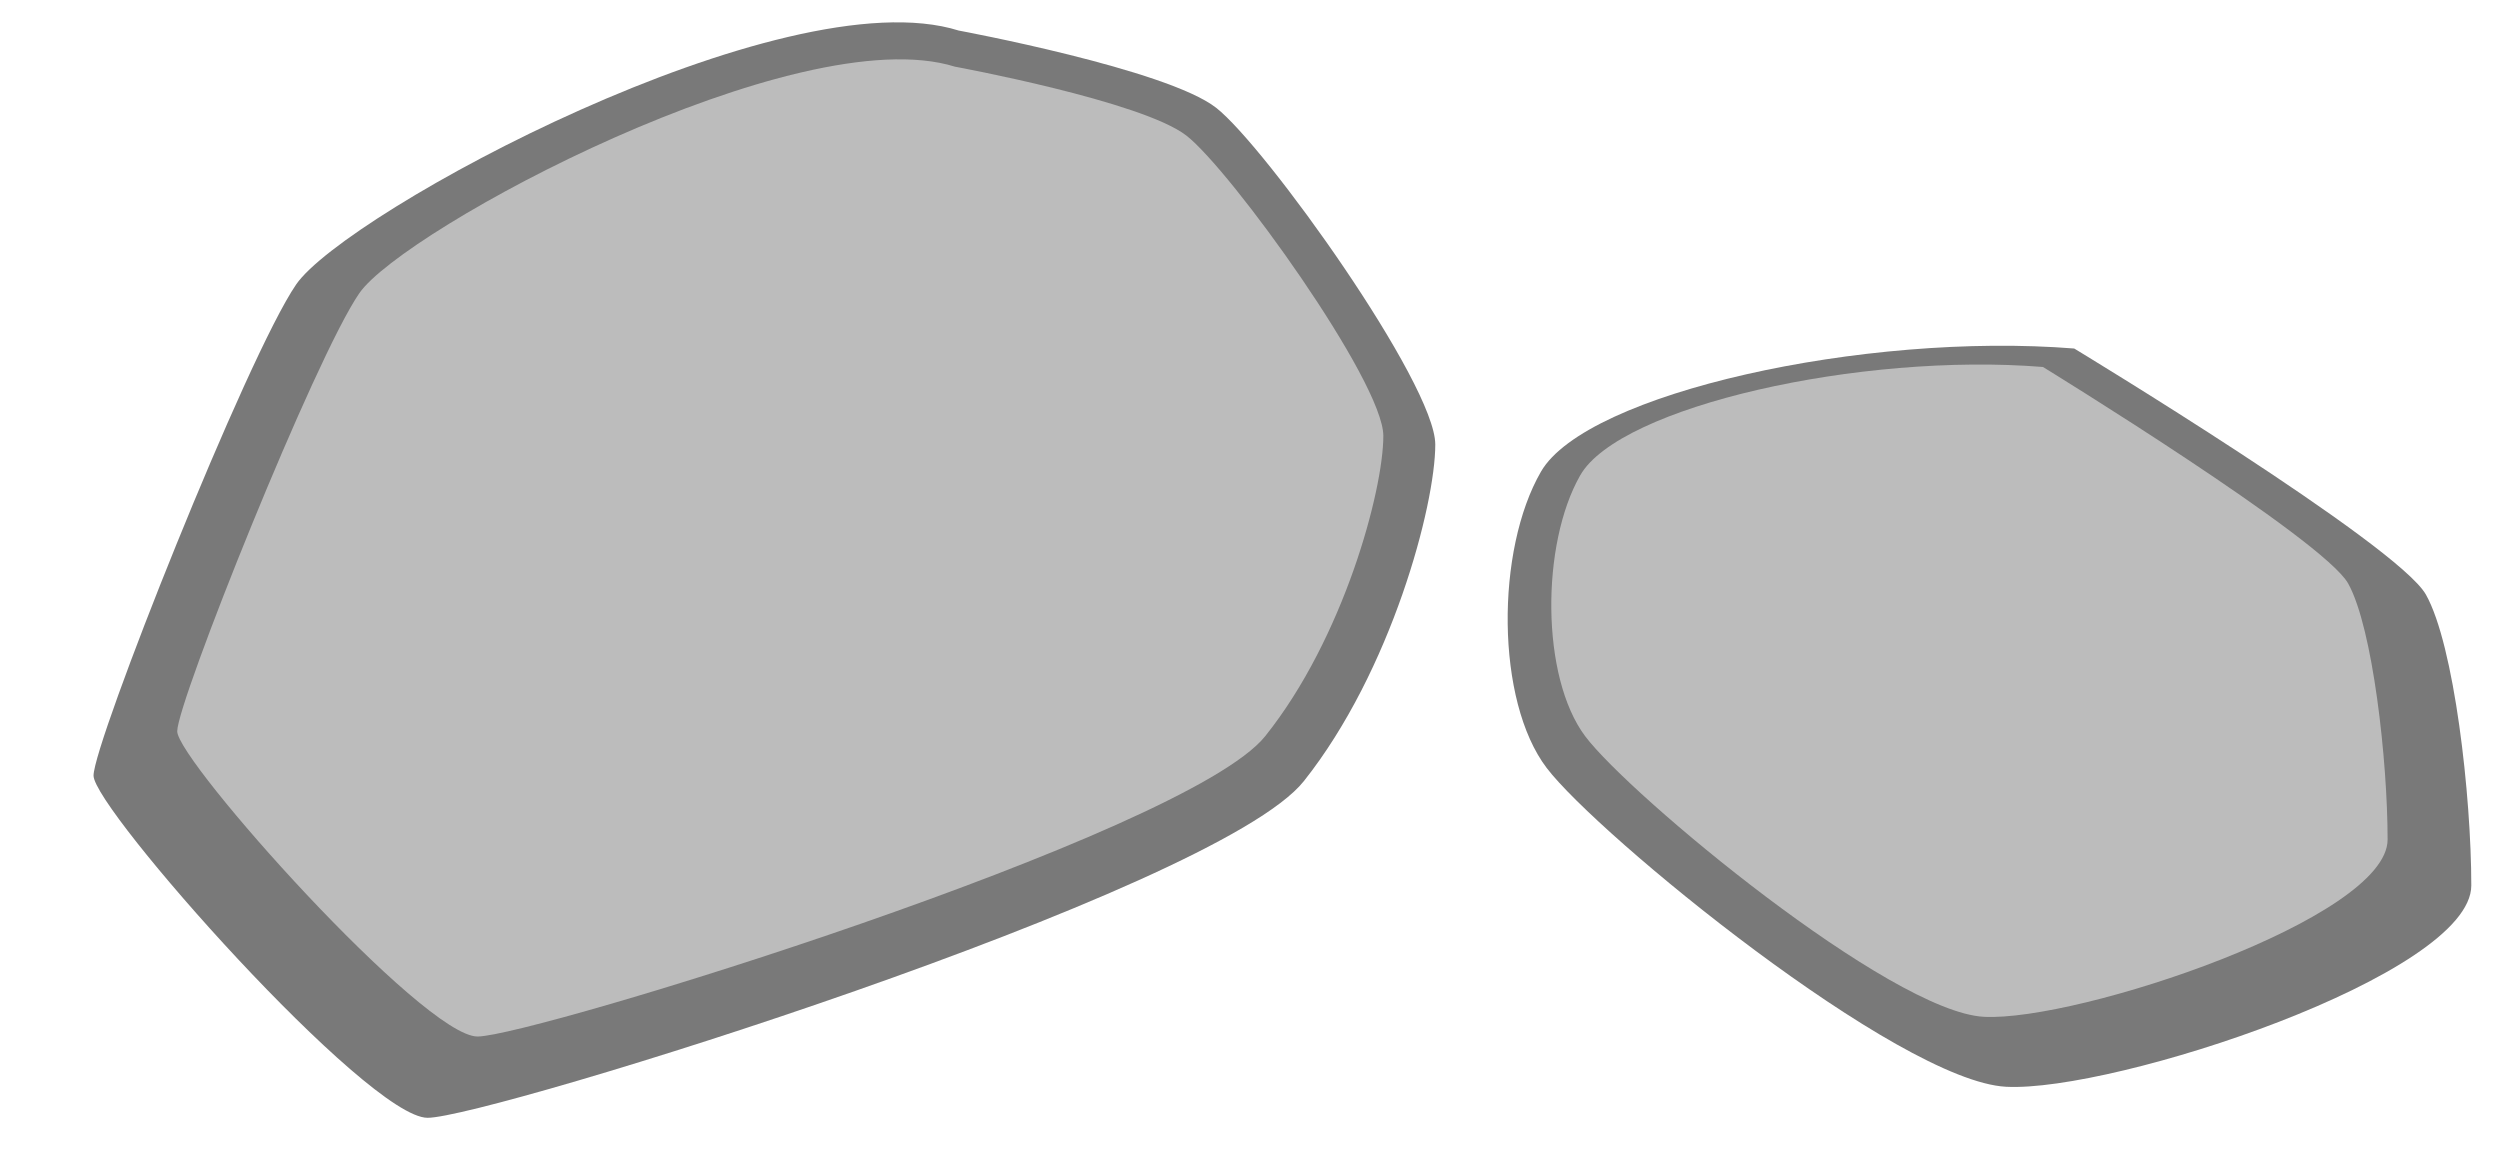
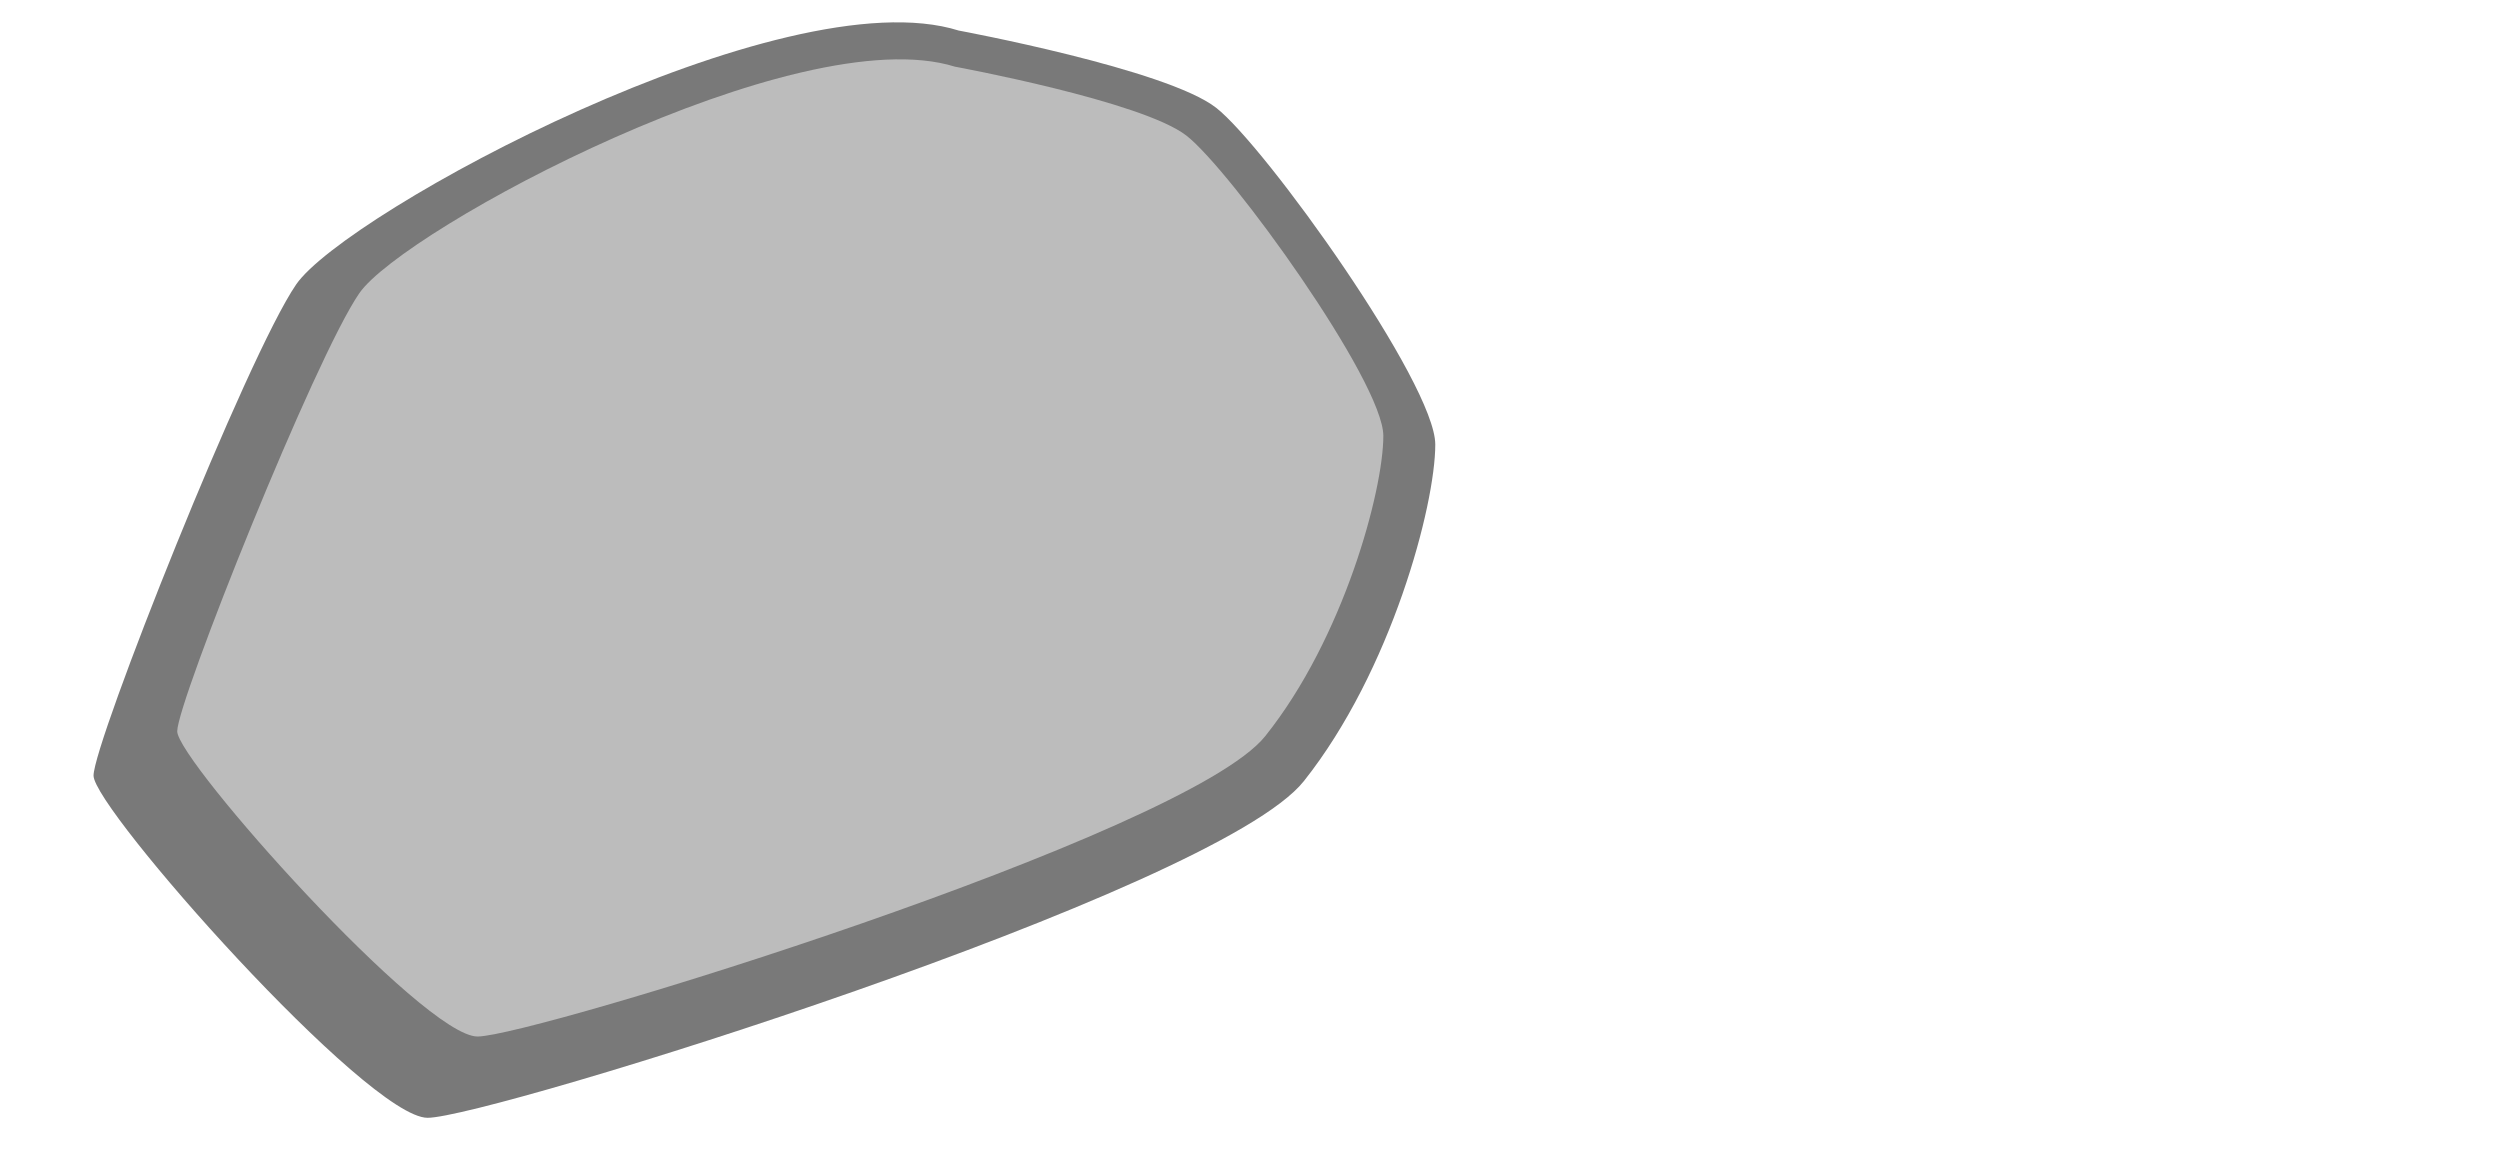
<svg xmlns="http://www.w3.org/2000/svg" xmlns:ns1="http://www.inkscape.org/namespaces/inkscape" xmlns:ns2="http://sodipodi.sourceforge.net/DTD/sodipodi-0.dtd" width="256.494" height="117.96" id="svg4200" version="1.1" ns1:version="0.91 r13725" ns2:docname="stone1.svg">
  <defs id="defs4202" />
  <ns2:namedview id="base" pagecolor="#ffffff" bordercolor="#666666" borderopacity="1.0" ns1:pageopacity="0.0" ns1:pageshadow="2" ns1:zoom="1.979899" ns1:cx="-41.764412" ns1:cy="76.26628" ns1:document-units="px" ns1:current-layer="layer1" showgrid="false" borderlayer="true" fit-margin-top="0" fit-margin-left="0" fit-margin-right="0" fit-margin-bottom="0" ns1:window-width="1880" ns1:window-height="1060" ns1:window-x="-2" ns1:window-y="-3" ns1:window-maximized="1" />
  <g ns1:label="Calque 1" ns1:groupmode="layer" id="layer1" transform="translate(-337.467,-161.954)">
    <path style="fill:#797979;fill-opacity:1;fill-rule:evenodd;stroke:none;stroke-width:1px;stroke-linecap:butt;stroke-linejoin:miter;stroke-opacity:1" d="m 435.84,165.092 c -17.98,-5.662 -62.93,18.685 -67.987,26.046 -5.057,7.361 -20.789,46.997 -20.789,50.394 0,3.397 28.094,35.106 34.274,35.106 6.181,0 80.91,-23.215 89.9,-34.54 8.99,-11.324 13.485,-28.311 13.485,-34.54 0,-6.228 -17.418,-30.576 -22.475,-34.54 -5.057,-3.964 -26.408,-7.927 -26.408,-7.927 z" id="path4149-3" ns1:connector-curvature="0" />
-     <path style="fill:#bcbcbc;fill-rule:evenodd;stroke:none;stroke-width:1px;stroke-linecap:butt;stroke-linejoin:miter;stroke-opacity:1;fill-opacity:1" d="m 435.452,168.797 c -16.162,-5.051 -56.569,16.668 -61.114,23.233 -4.546,6.566 -18.688,41.921 -18.688,44.952 0,3.03 25.254,31.315 30.81,31.315 5.556,0 72.731,-20.708 80.812,-30.81 8.081,-10.102 12.122,-25.254 12.122,-30.81 0,-5.556 -15.657,-27.274 -20.203,-30.81 -4.546,-3.536 -23.739,-7.071 -23.739,-7.071 z" id="path4149" ns1:connector-curvature="0" />
-     <path style="fill:#797979;fill-opacity:1;fill-rule:evenodd;stroke:none;stroke-width:1px;stroke-linecap:butt;stroke-linejoin:miter;stroke-opacity:1" d="m 550.278,197.711 c -21.533,-1.721 -50.05,4.59 -54.705,12.624 -4.656,8.033 -4.656,23.526 0.582,30.412 5.238,6.886 36.082,32.133 47.14,32.707 11.057,0.574 47.722,-11.476 47.722,-20.657 0,-9.181 -1.746,-24.674 -4.656,-29.838 -2.91,-5.164 -36.082,-25.248 -36.082,-25.248 z" id="path4151-6" ns1:connector-curvature="0" />
-     <path style="fill:#bcbcbc;fill-rule:evenodd;stroke:none;stroke-width:1px;stroke-linecap:butt;stroke-linejoin:miter;stroke-opacity:1;fill-opacity:1" d="m 547.074,199.606 c -18.688,-1.515 -43.437,4.041 -47.477,11.112 -4.041,7.071 -4.041,20.708 0.505,26.769 4.546,6.061 31.315,28.284 40.911,28.789 9.596,0.505 41.416,-10.102 41.416,-18.183 0,-8.081 -1.515,-21.718 -4.041,-26.264 -2.525,-4.546 -31.315,-22.223 -31.315,-22.223 z" id="path4151" ns1:connector-curvature="0" />
+     <path style="fill:#bcbcbc;fill-rule:evenodd;stroke:none;stroke-width:1px;stroke-linecap:butt;stroke-linejoin:miter;stroke-opacity:1;fill-opacity:1" d="m 435.452,168.797 c -16.162,-5.051 -56.569,16.668 -61.114,23.233 -4.546,6.566 -18.688,41.921 -18.688,44.952 0,3.03 25.254,31.315 30.81,31.315 5.556,0 72.731,-20.708 80.812,-30.81 8.081,-10.102 12.122,-25.254 12.122,-30.81 0,-5.556 -15.657,-27.274 -20.203,-30.81 -4.546,-3.536 -23.739,-7.071 -23.739,-7.071 " id="path4149" ns1:connector-curvature="0" />
  </g>
</svg>